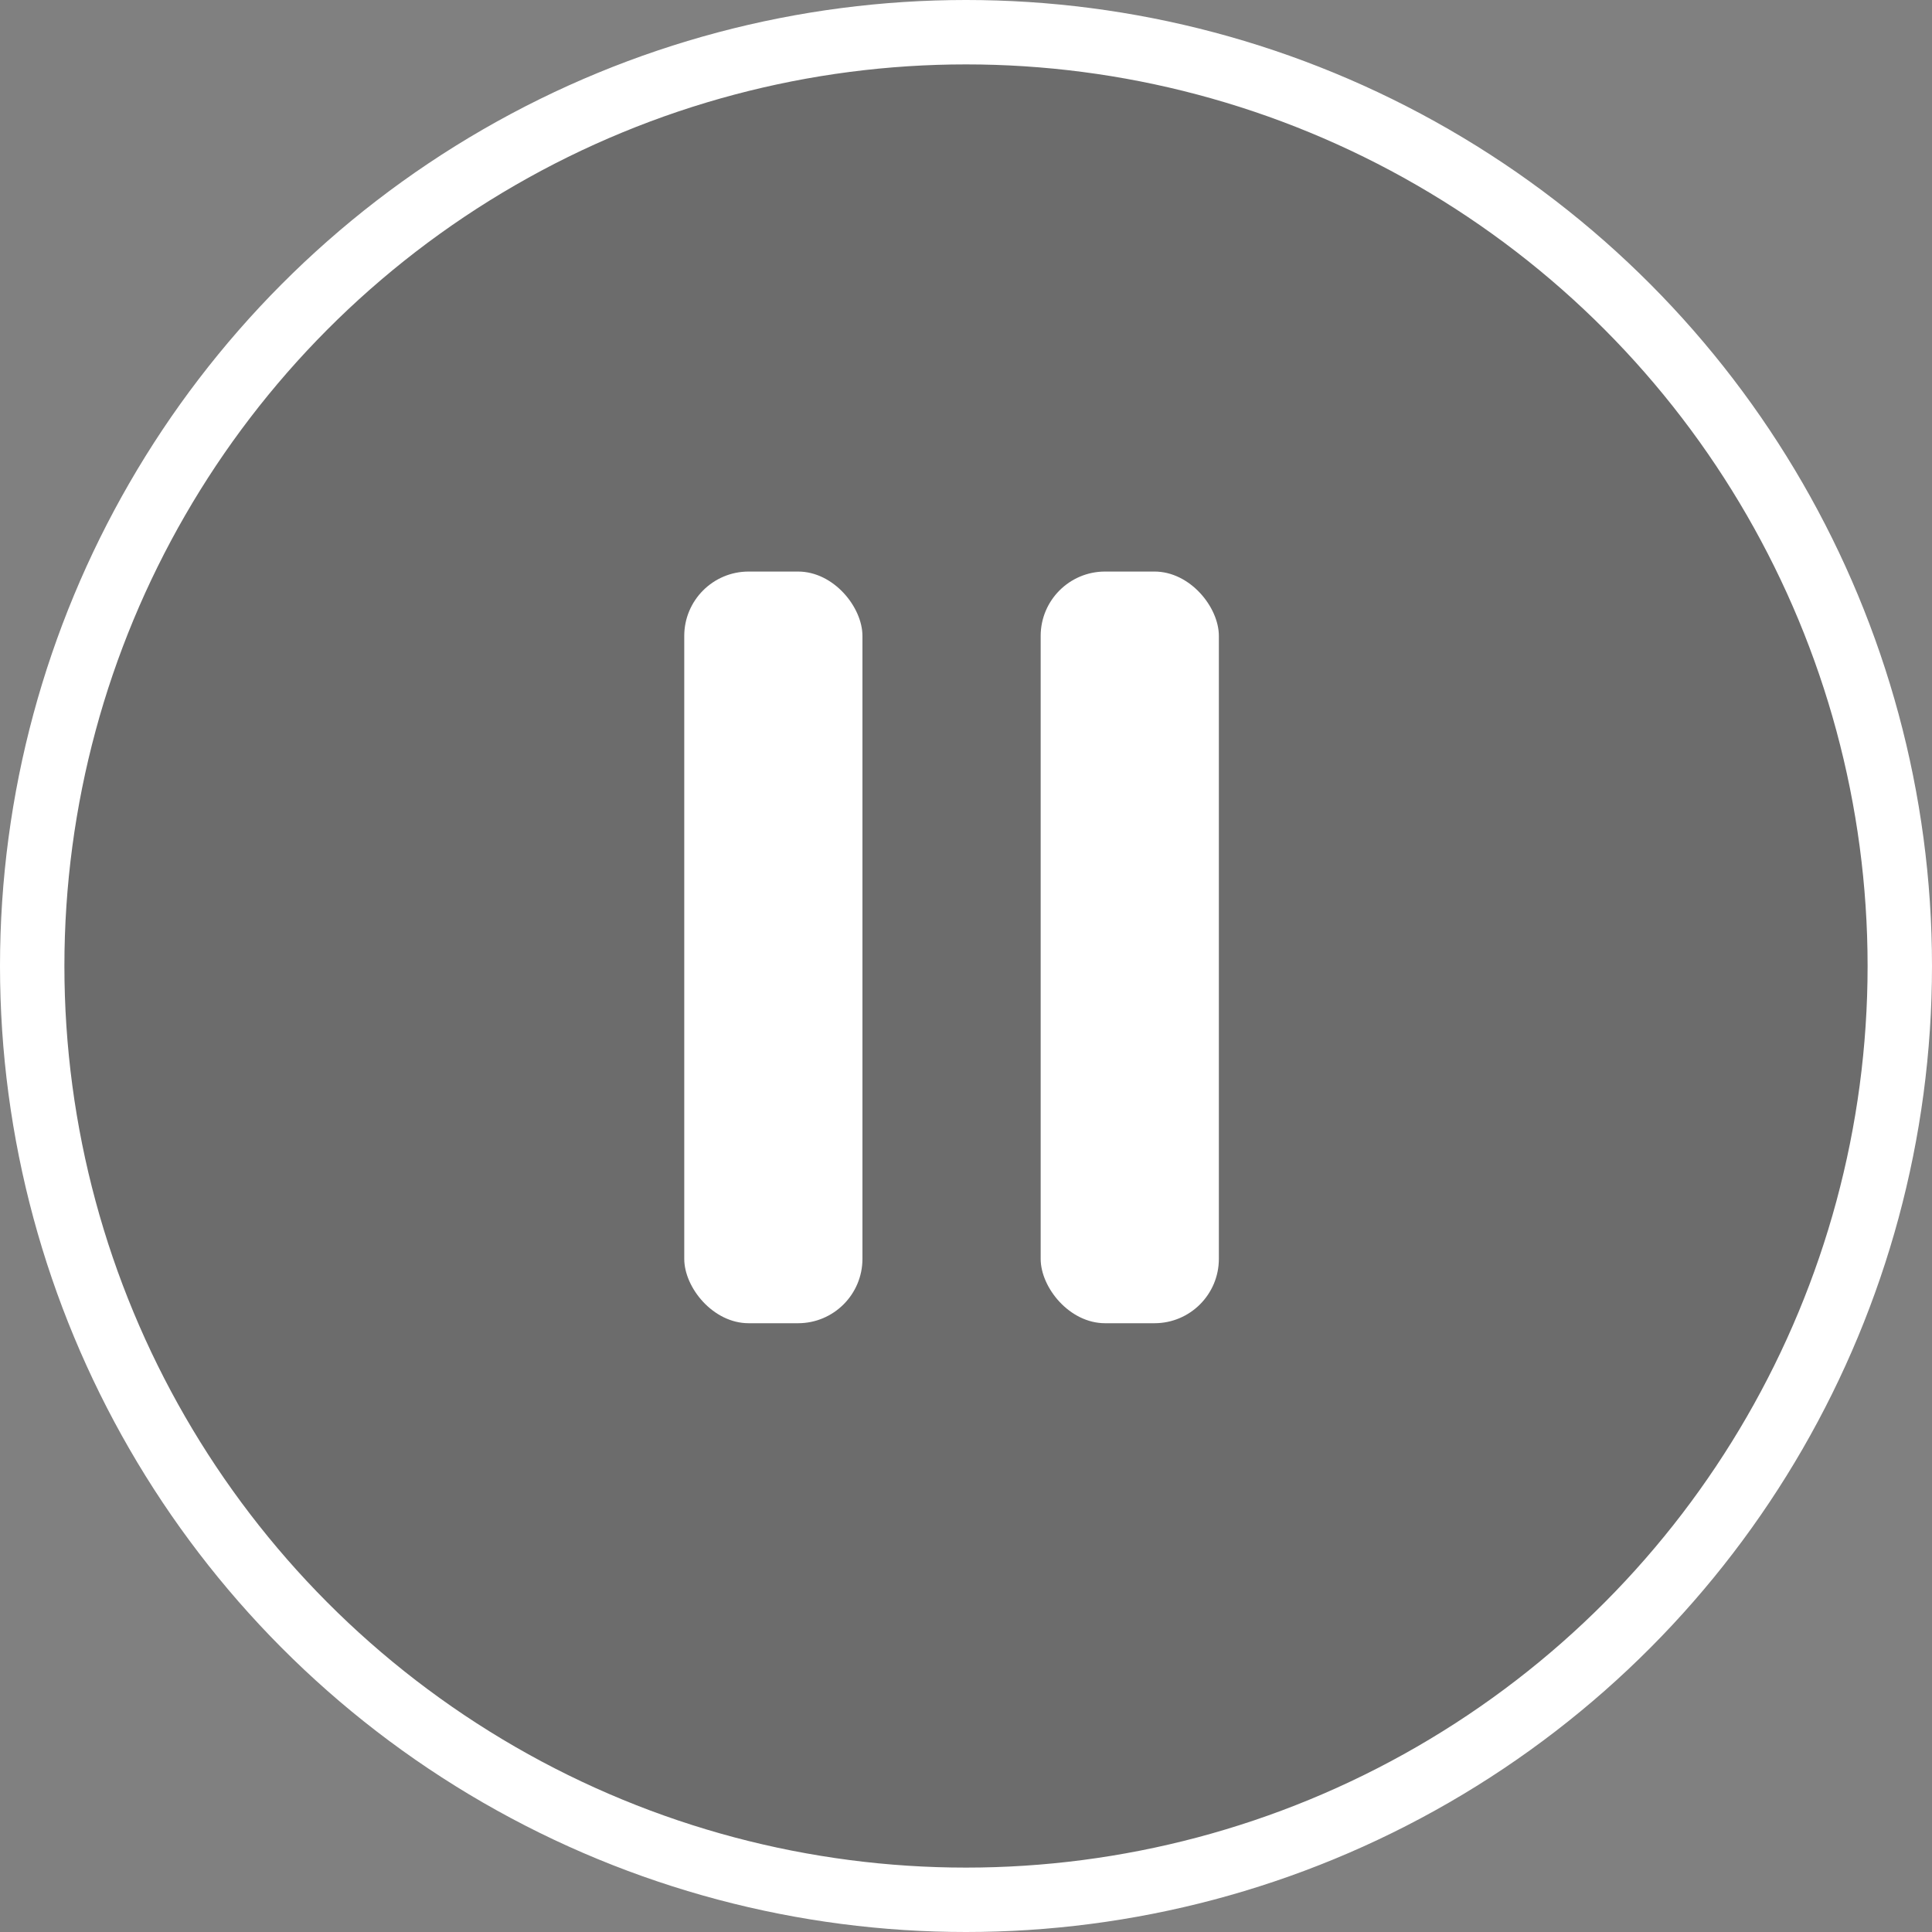
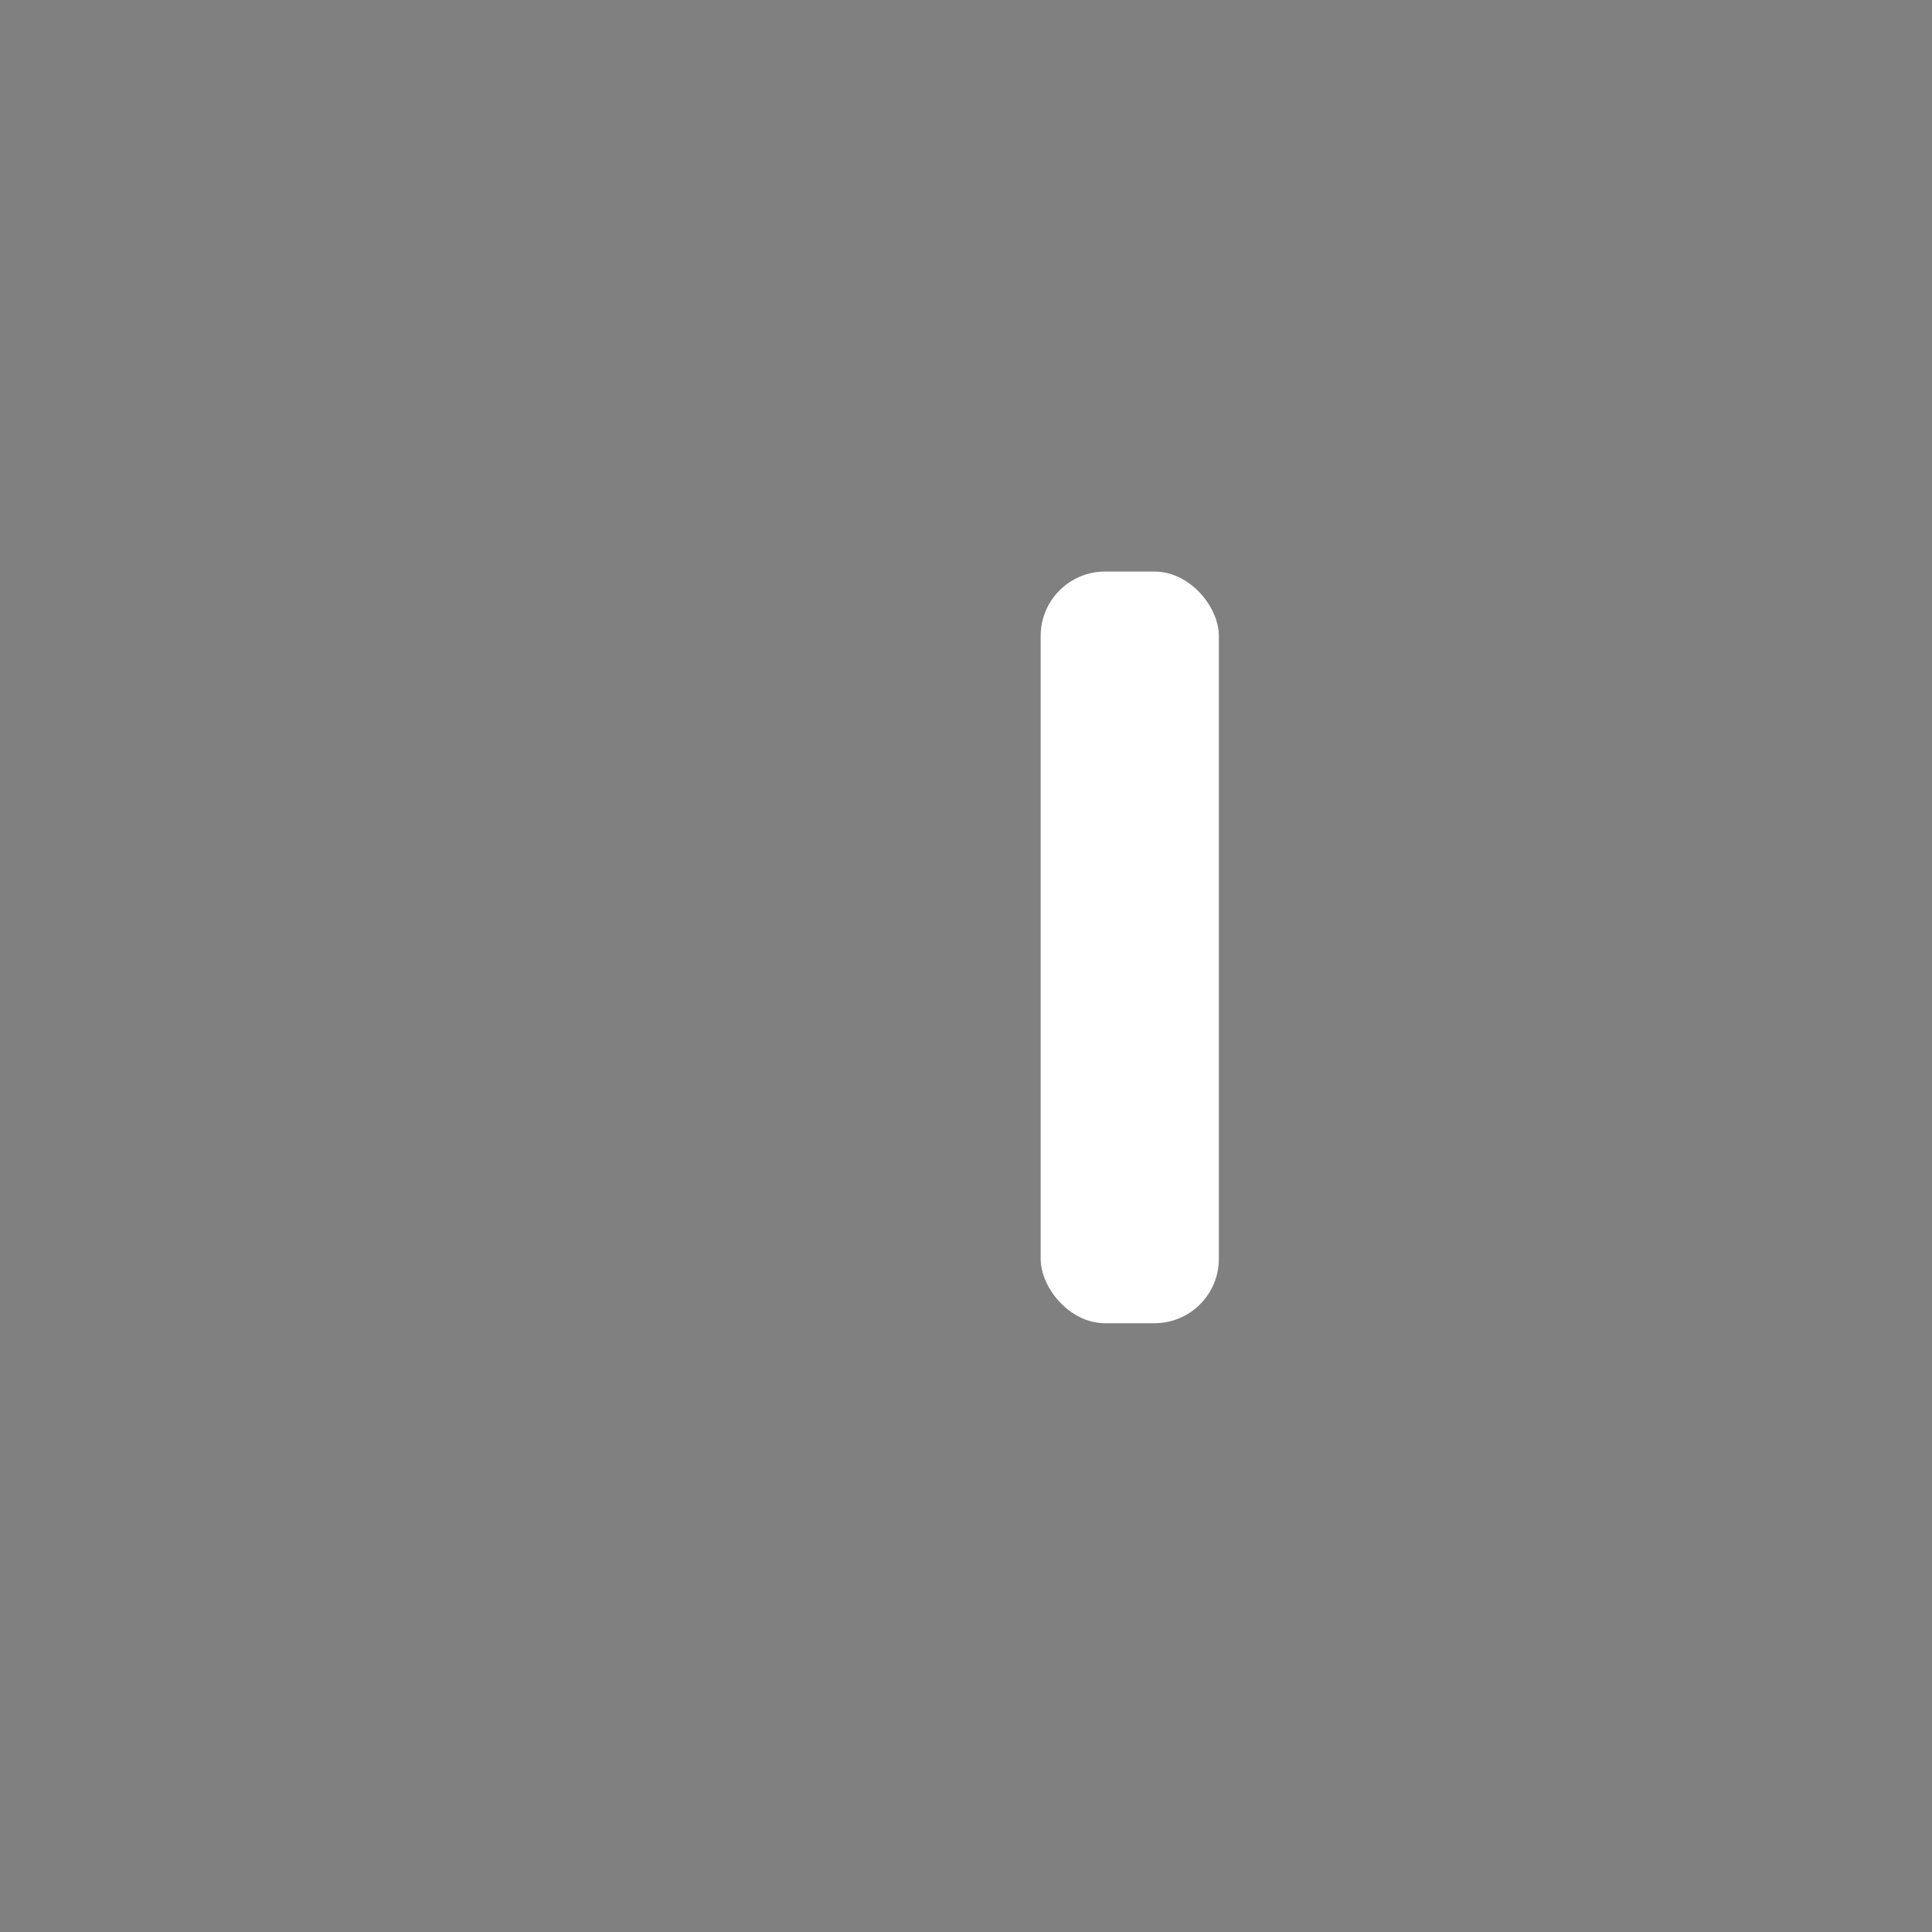
<svg xmlns="http://www.w3.org/2000/svg" width="60" height="60" viewBox="0 0 60 60" fill="none">
  <rect x="0" y="0" width="60" height="60" fill="#808080" stroke="none" />
-   <circle cx="30" cy="30" r="29" fill="black" fill-opacity="0.16" stroke="white" stroke-width="2" />
-   <rect x="21.25" y="17.75" width="5.534" height="23.344" rx="2" fill="white" />
  <rect x="32.319" y="17.75" width="5.534" height="23.344" rx="2" fill="white" />
</svg>